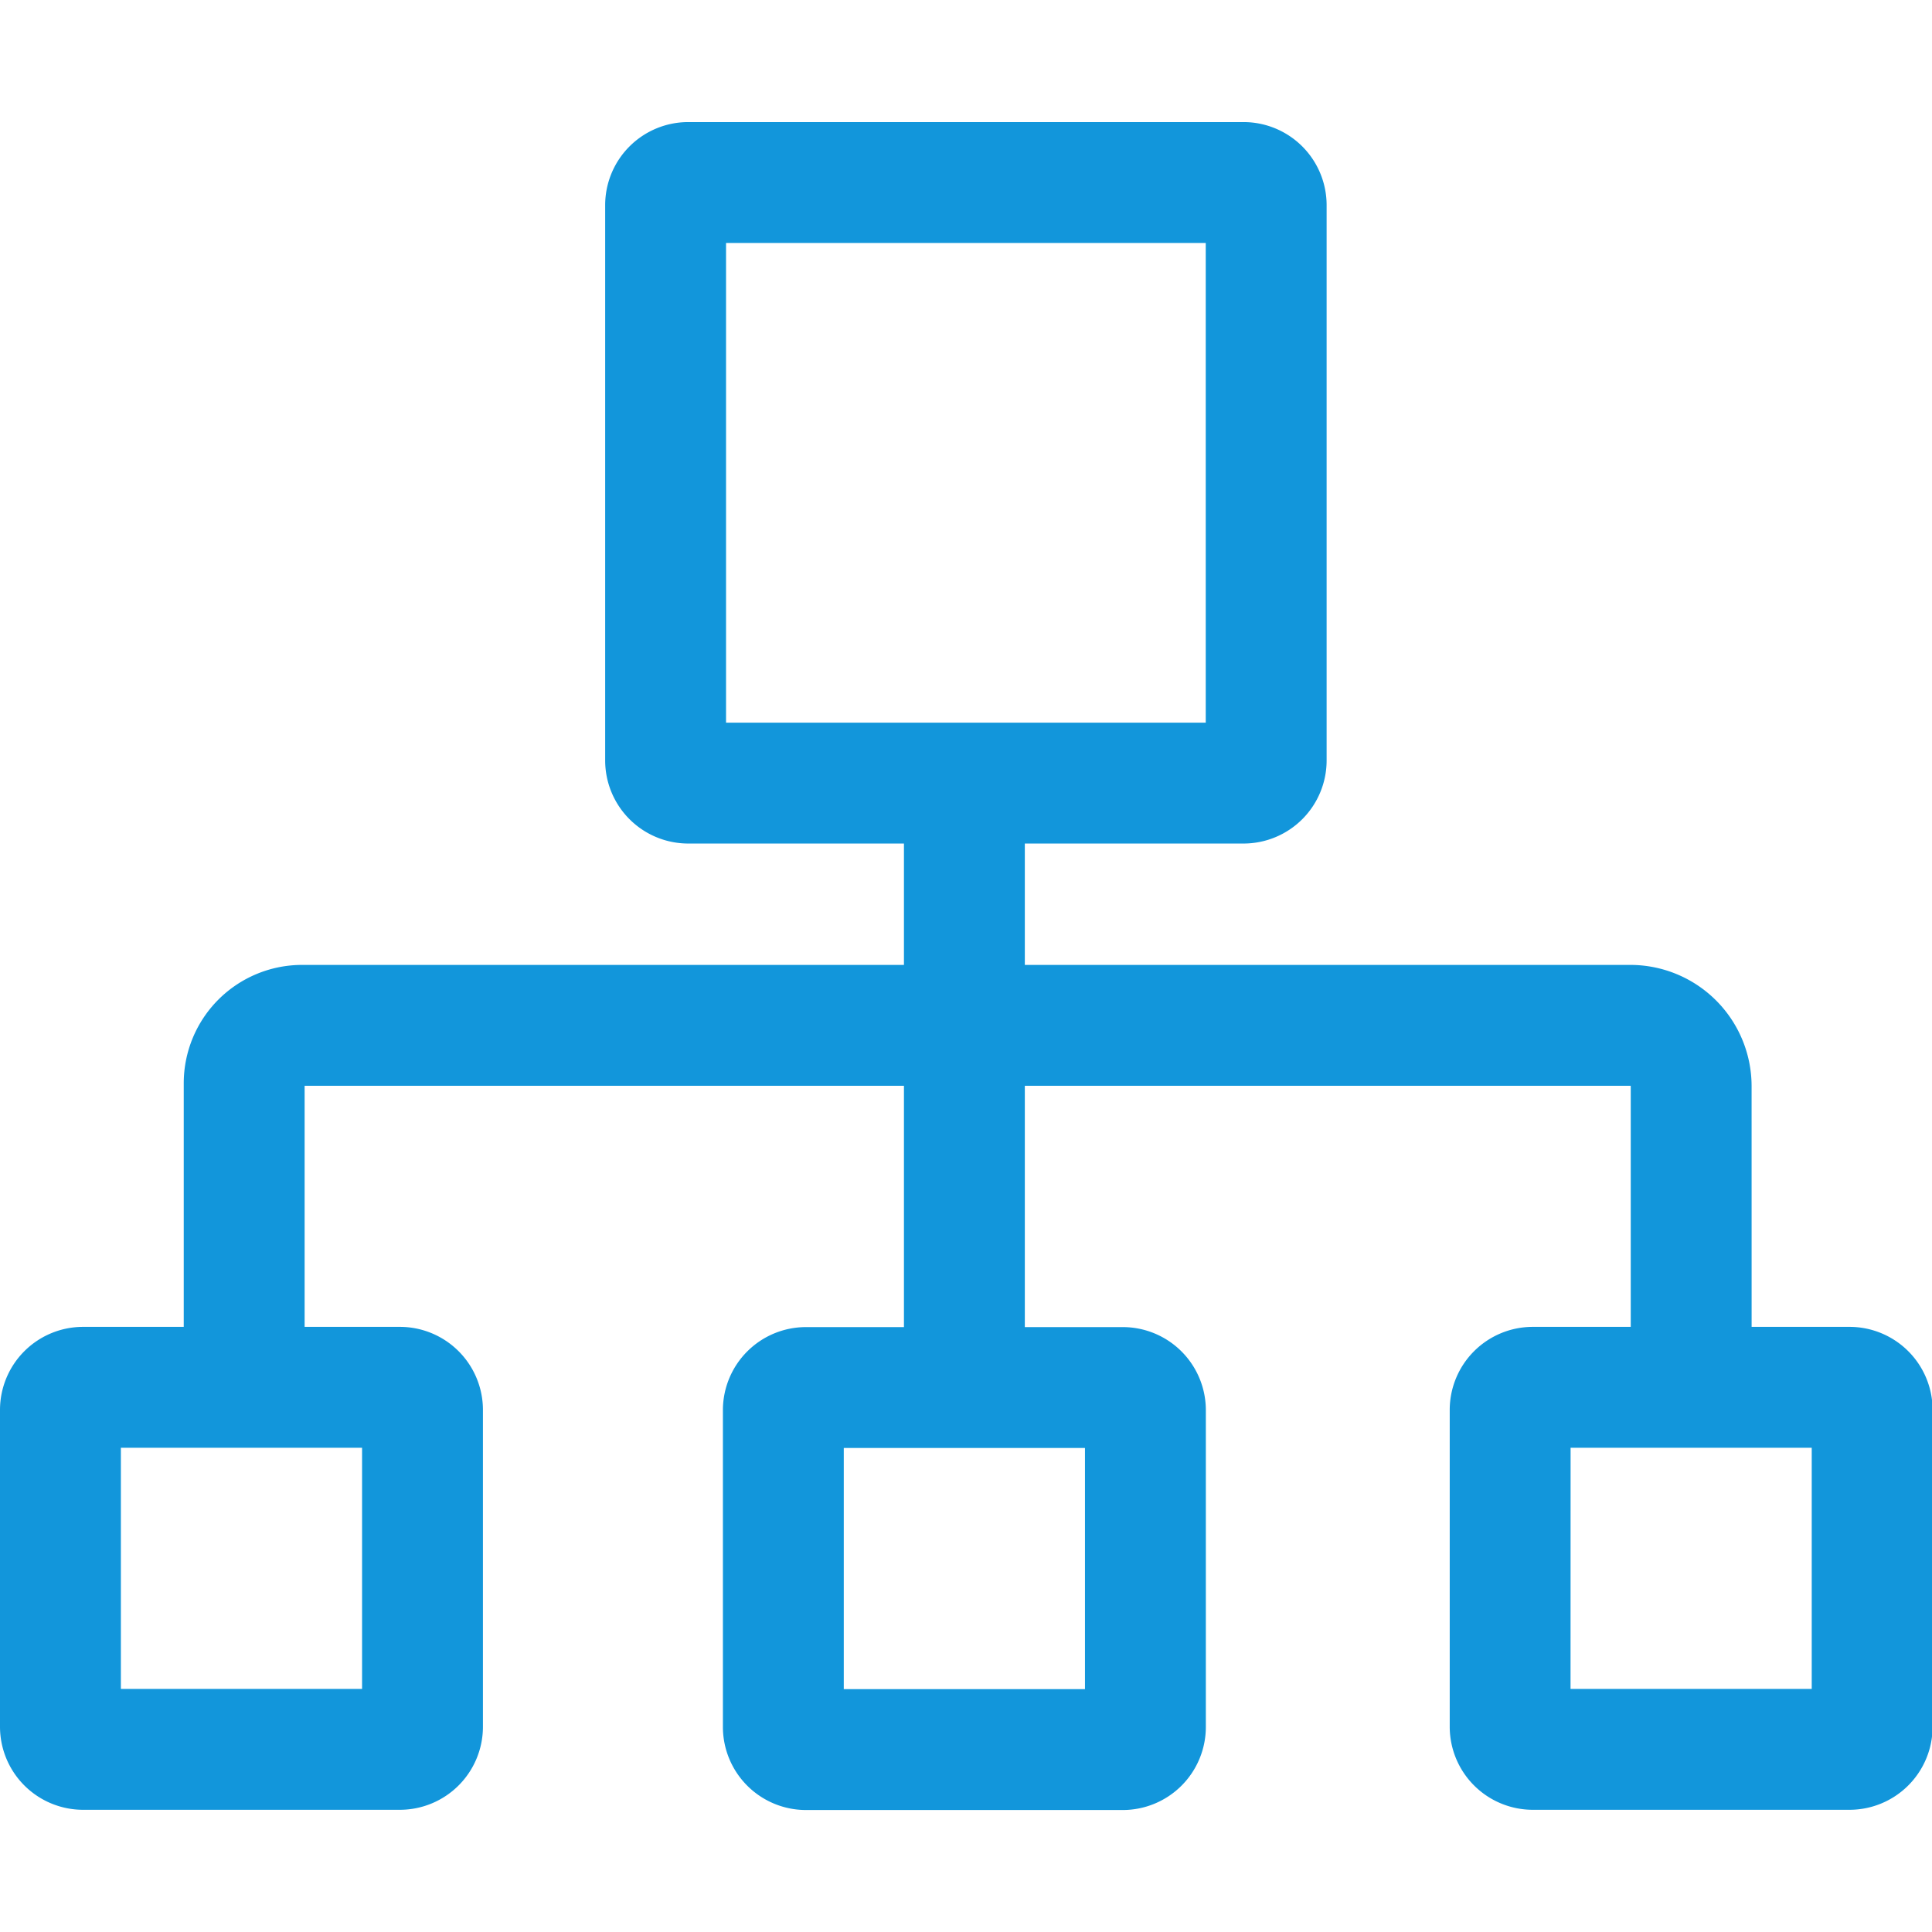
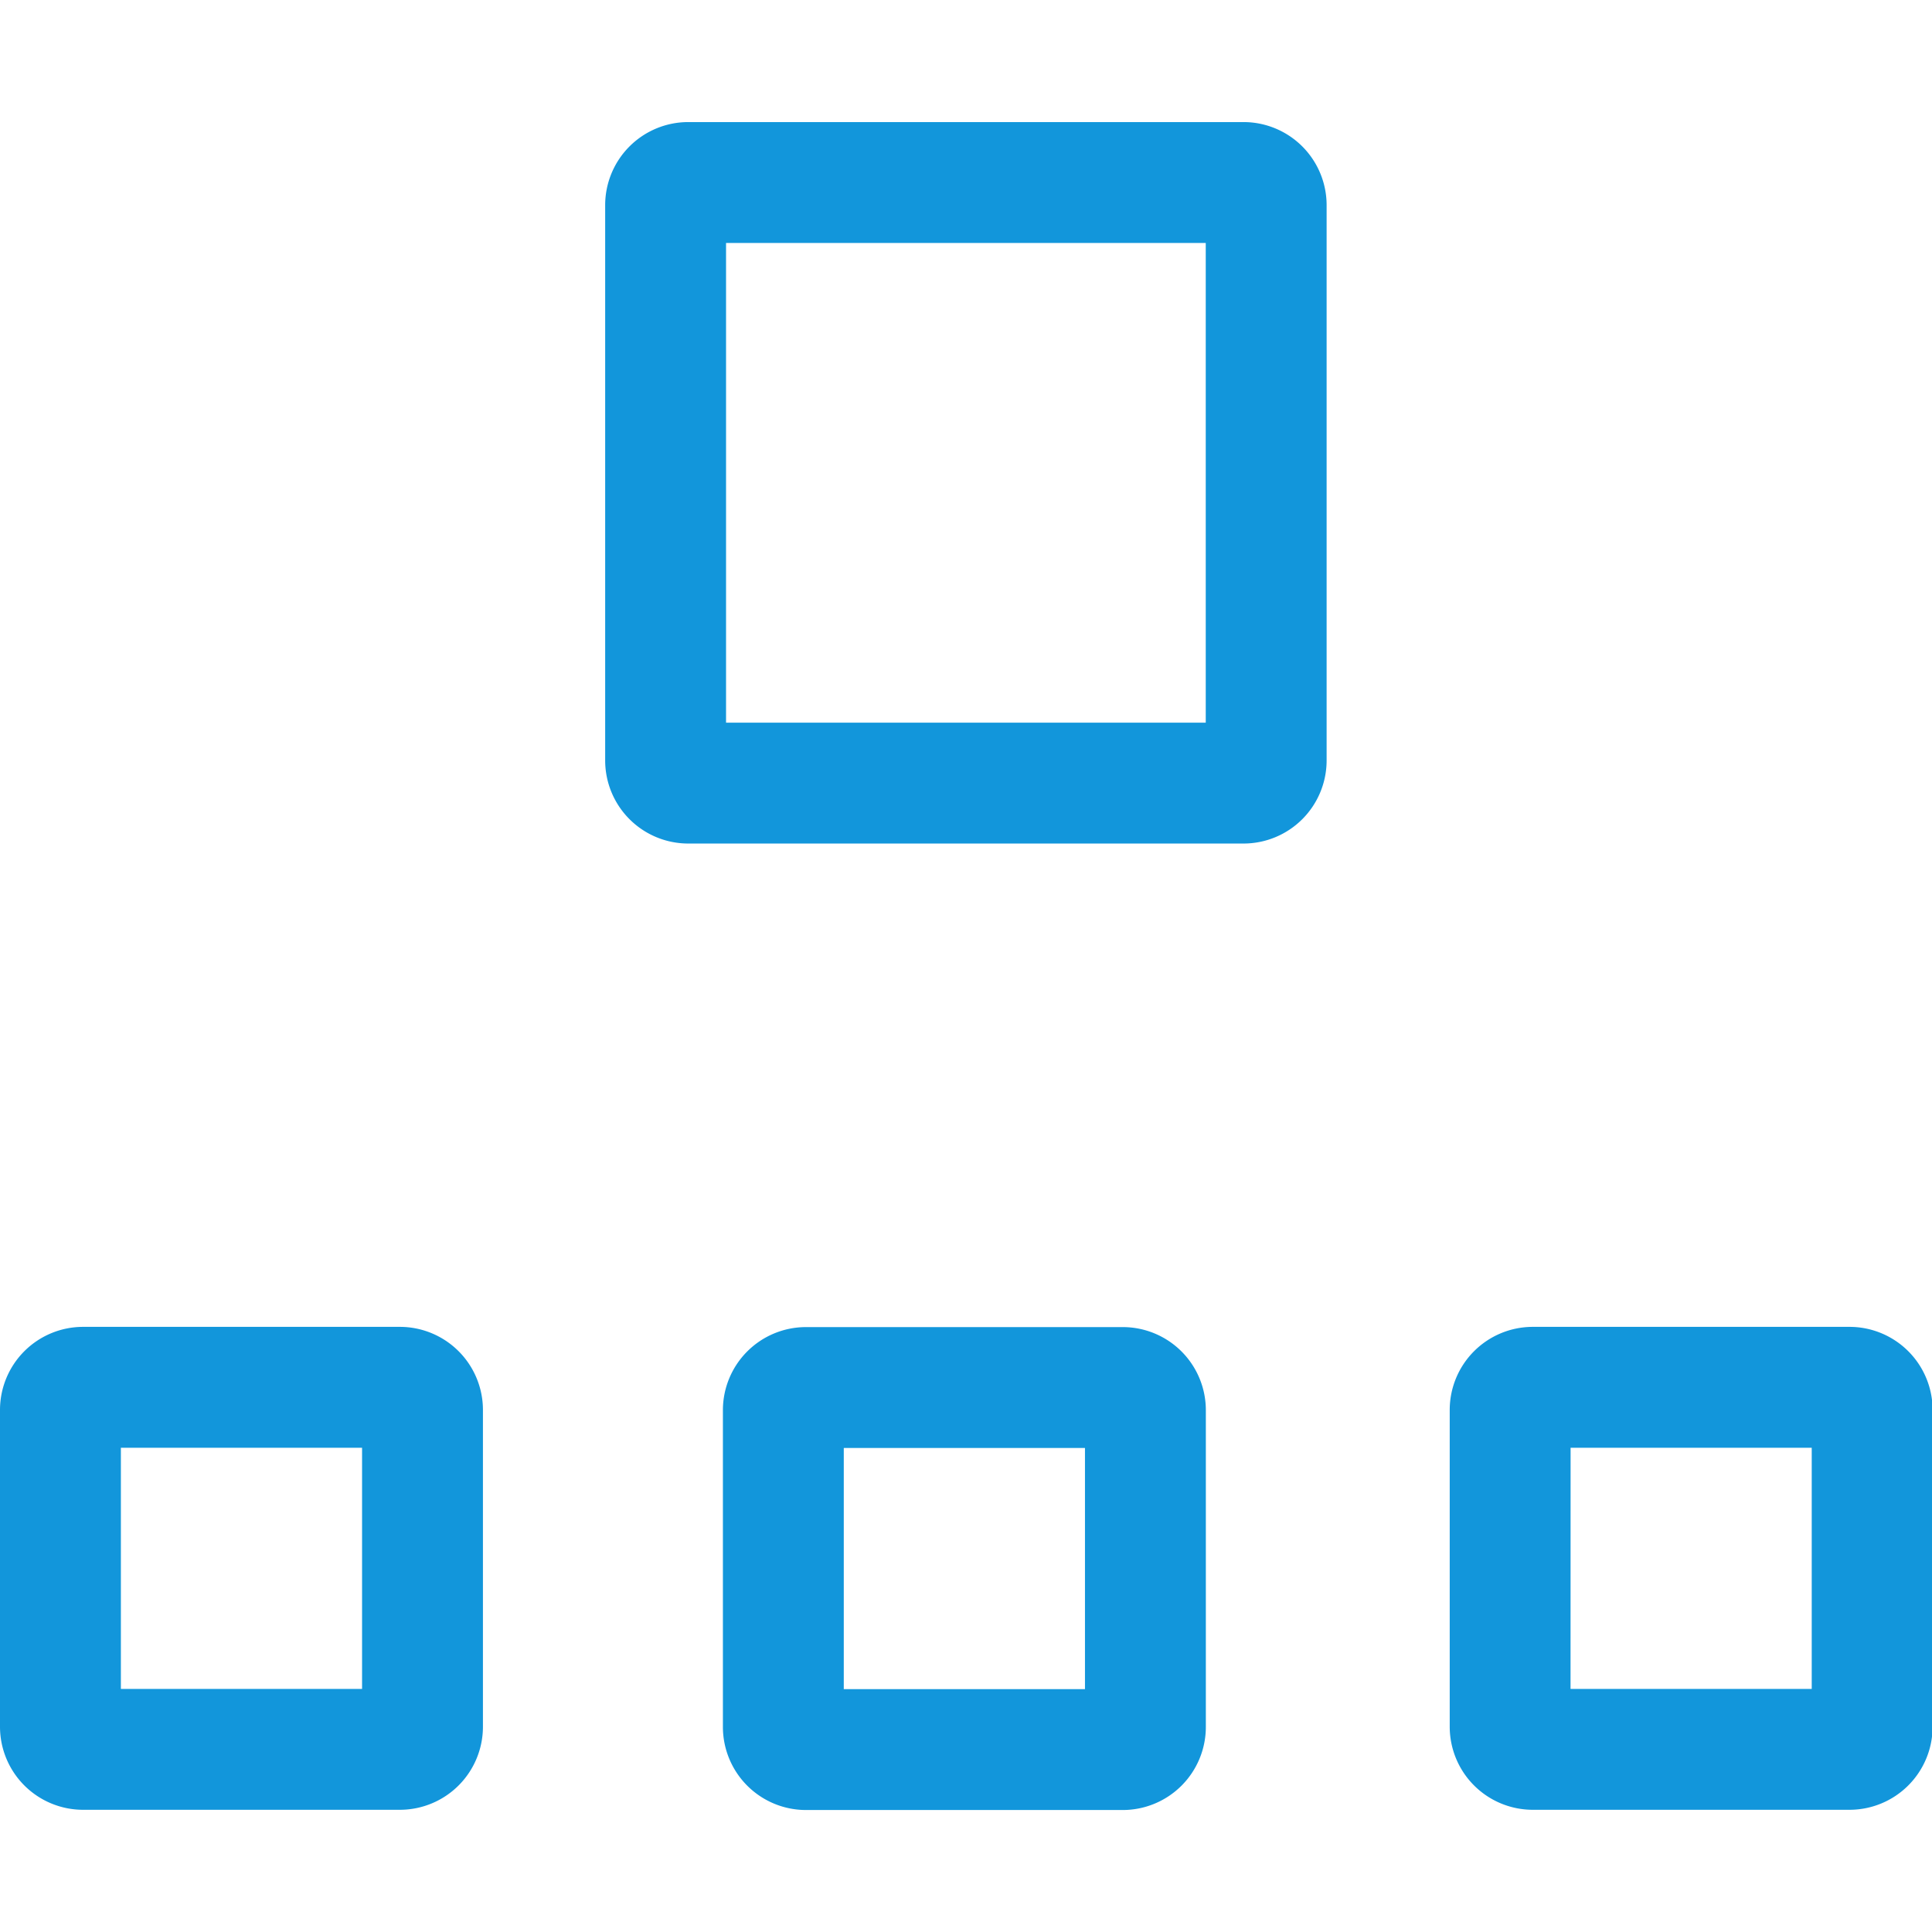
<svg xmlns="http://www.w3.org/2000/svg" class="icon" viewBox="0 0 1172 1024" version="1.1" width="16" height="16">
  <path d="M754.352 437.708h-336.831a50.41 50.41 0 0 1-50.41-50.41v-336.831a50.41 50.41 0 0 1 50.41-50.41h336.831a50.41 50.41 0 0 1 50.41 50.41v336.831a50.41 50.41 0 0 1-50.41 50.41z m-313.917-73.324h291.003v-291.003h-291.003zM242.553 1023.863H50.41a50.41 50.41 0 0 1-50.41-50.41v-192.131a50.41 50.41 0 0 1 50.41-50.41h192.142a50.41 50.41 0 0 1 50.41 50.41v192.131a50.41 50.41 0 0 1-50.41 50.41zM73.324 950.539h146.315v-146.304H73.324zM681.086 1024H488.943a50.41 50.41 0 0 1-50.41-50.41v-192.131a50.41 50.41 0 0 1 50.41-50.41h192.142a50.41 50.41 0 0 1 50.41 50.41v192.131a50.41 50.41 0 0 1-50.41 50.41z m-169.229-73.324h146.315v-146.304H511.857zM1121.956 1023.863H929.848a50.41 50.41 0 0 1-50.41-50.41v-192.131a50.41 50.41 0 0 1 50.41-50.41h192.108a50.41 50.41 0 0 1 50.41 50.41v192.131a50.41 50.41 0 0 1-50.41 50.41z m-169.229-73.324h146.315v-146.304H952.761z" fill="#1296db" />
-   <path d="M1062.575 732.172h-73.324v-147.335a0.264 0.264 0 0 0-0.126-0.183H184.787v147.129h-73.324V583.061a71.8 71.8 0 0 1 71.72-71.72h805.873a73.587 73.587 0 0 1 73.507 73.507z" fill="#1296db" />
-   <path d="M548.358 417.395h73.324v314.776h-73.324z" fill="#1296db" />
+   <path d="M548.358 417.395h73.324h-73.324z" fill="#1296db" />
</svg>